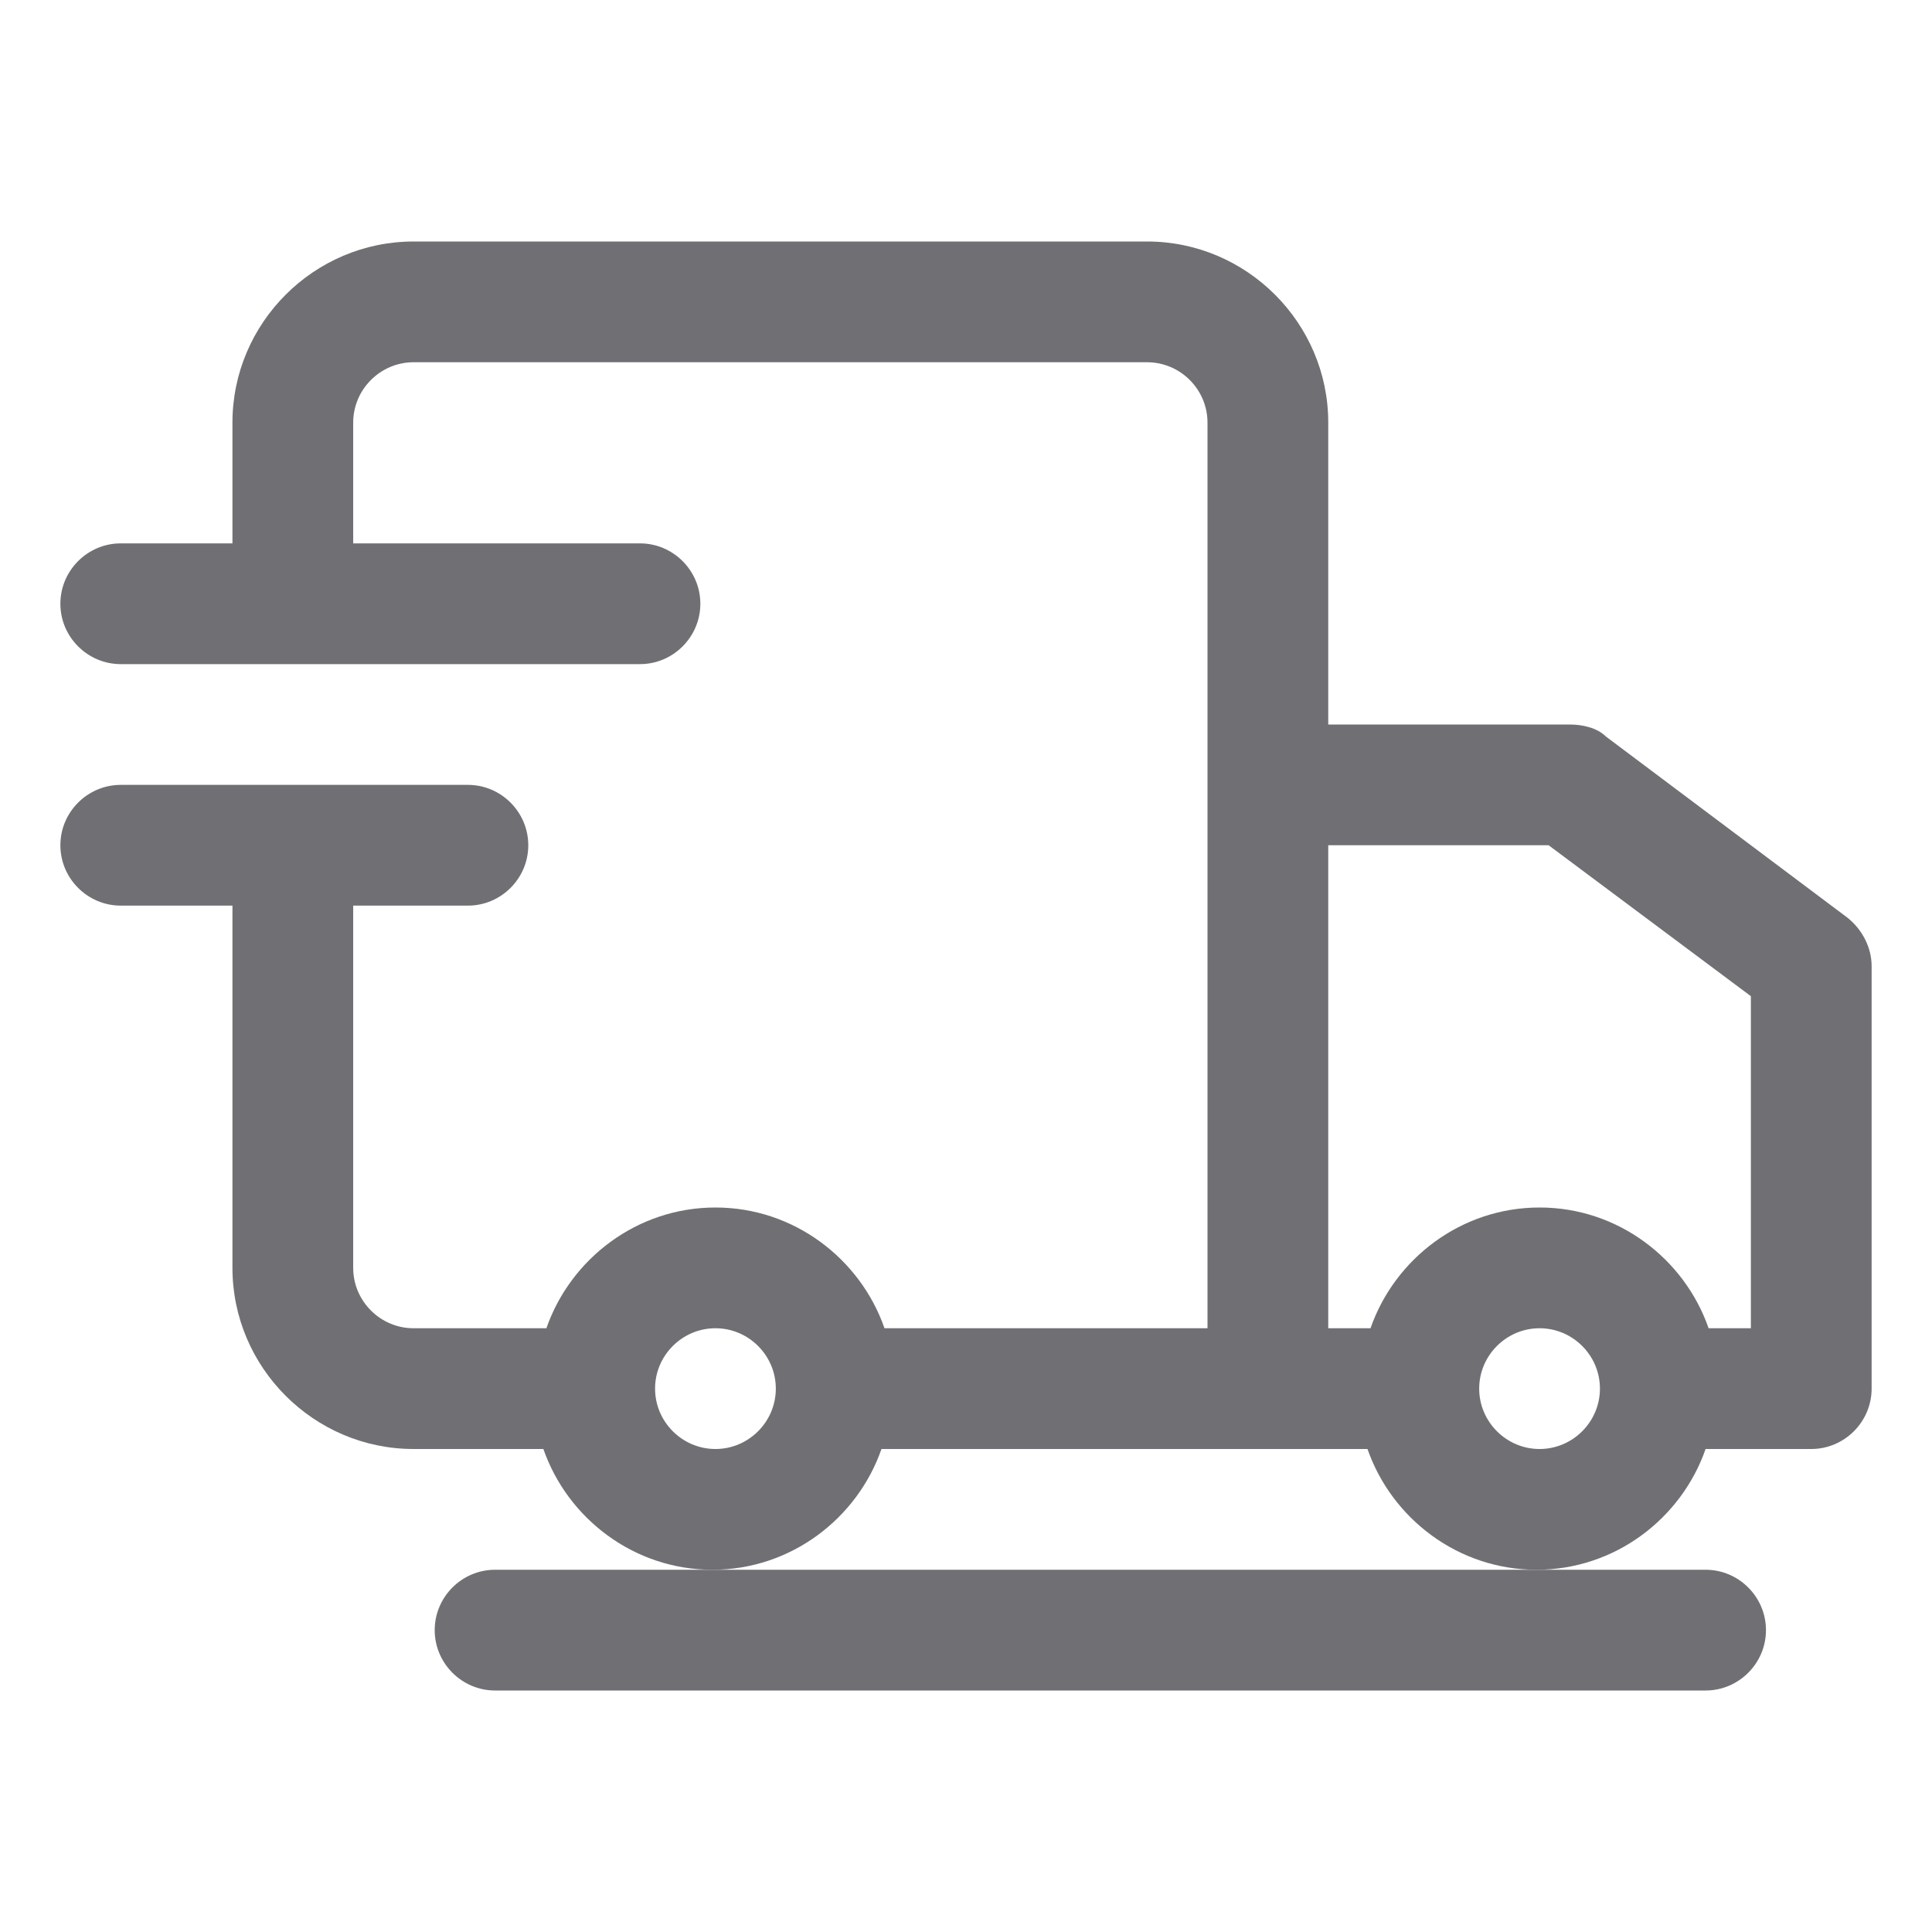
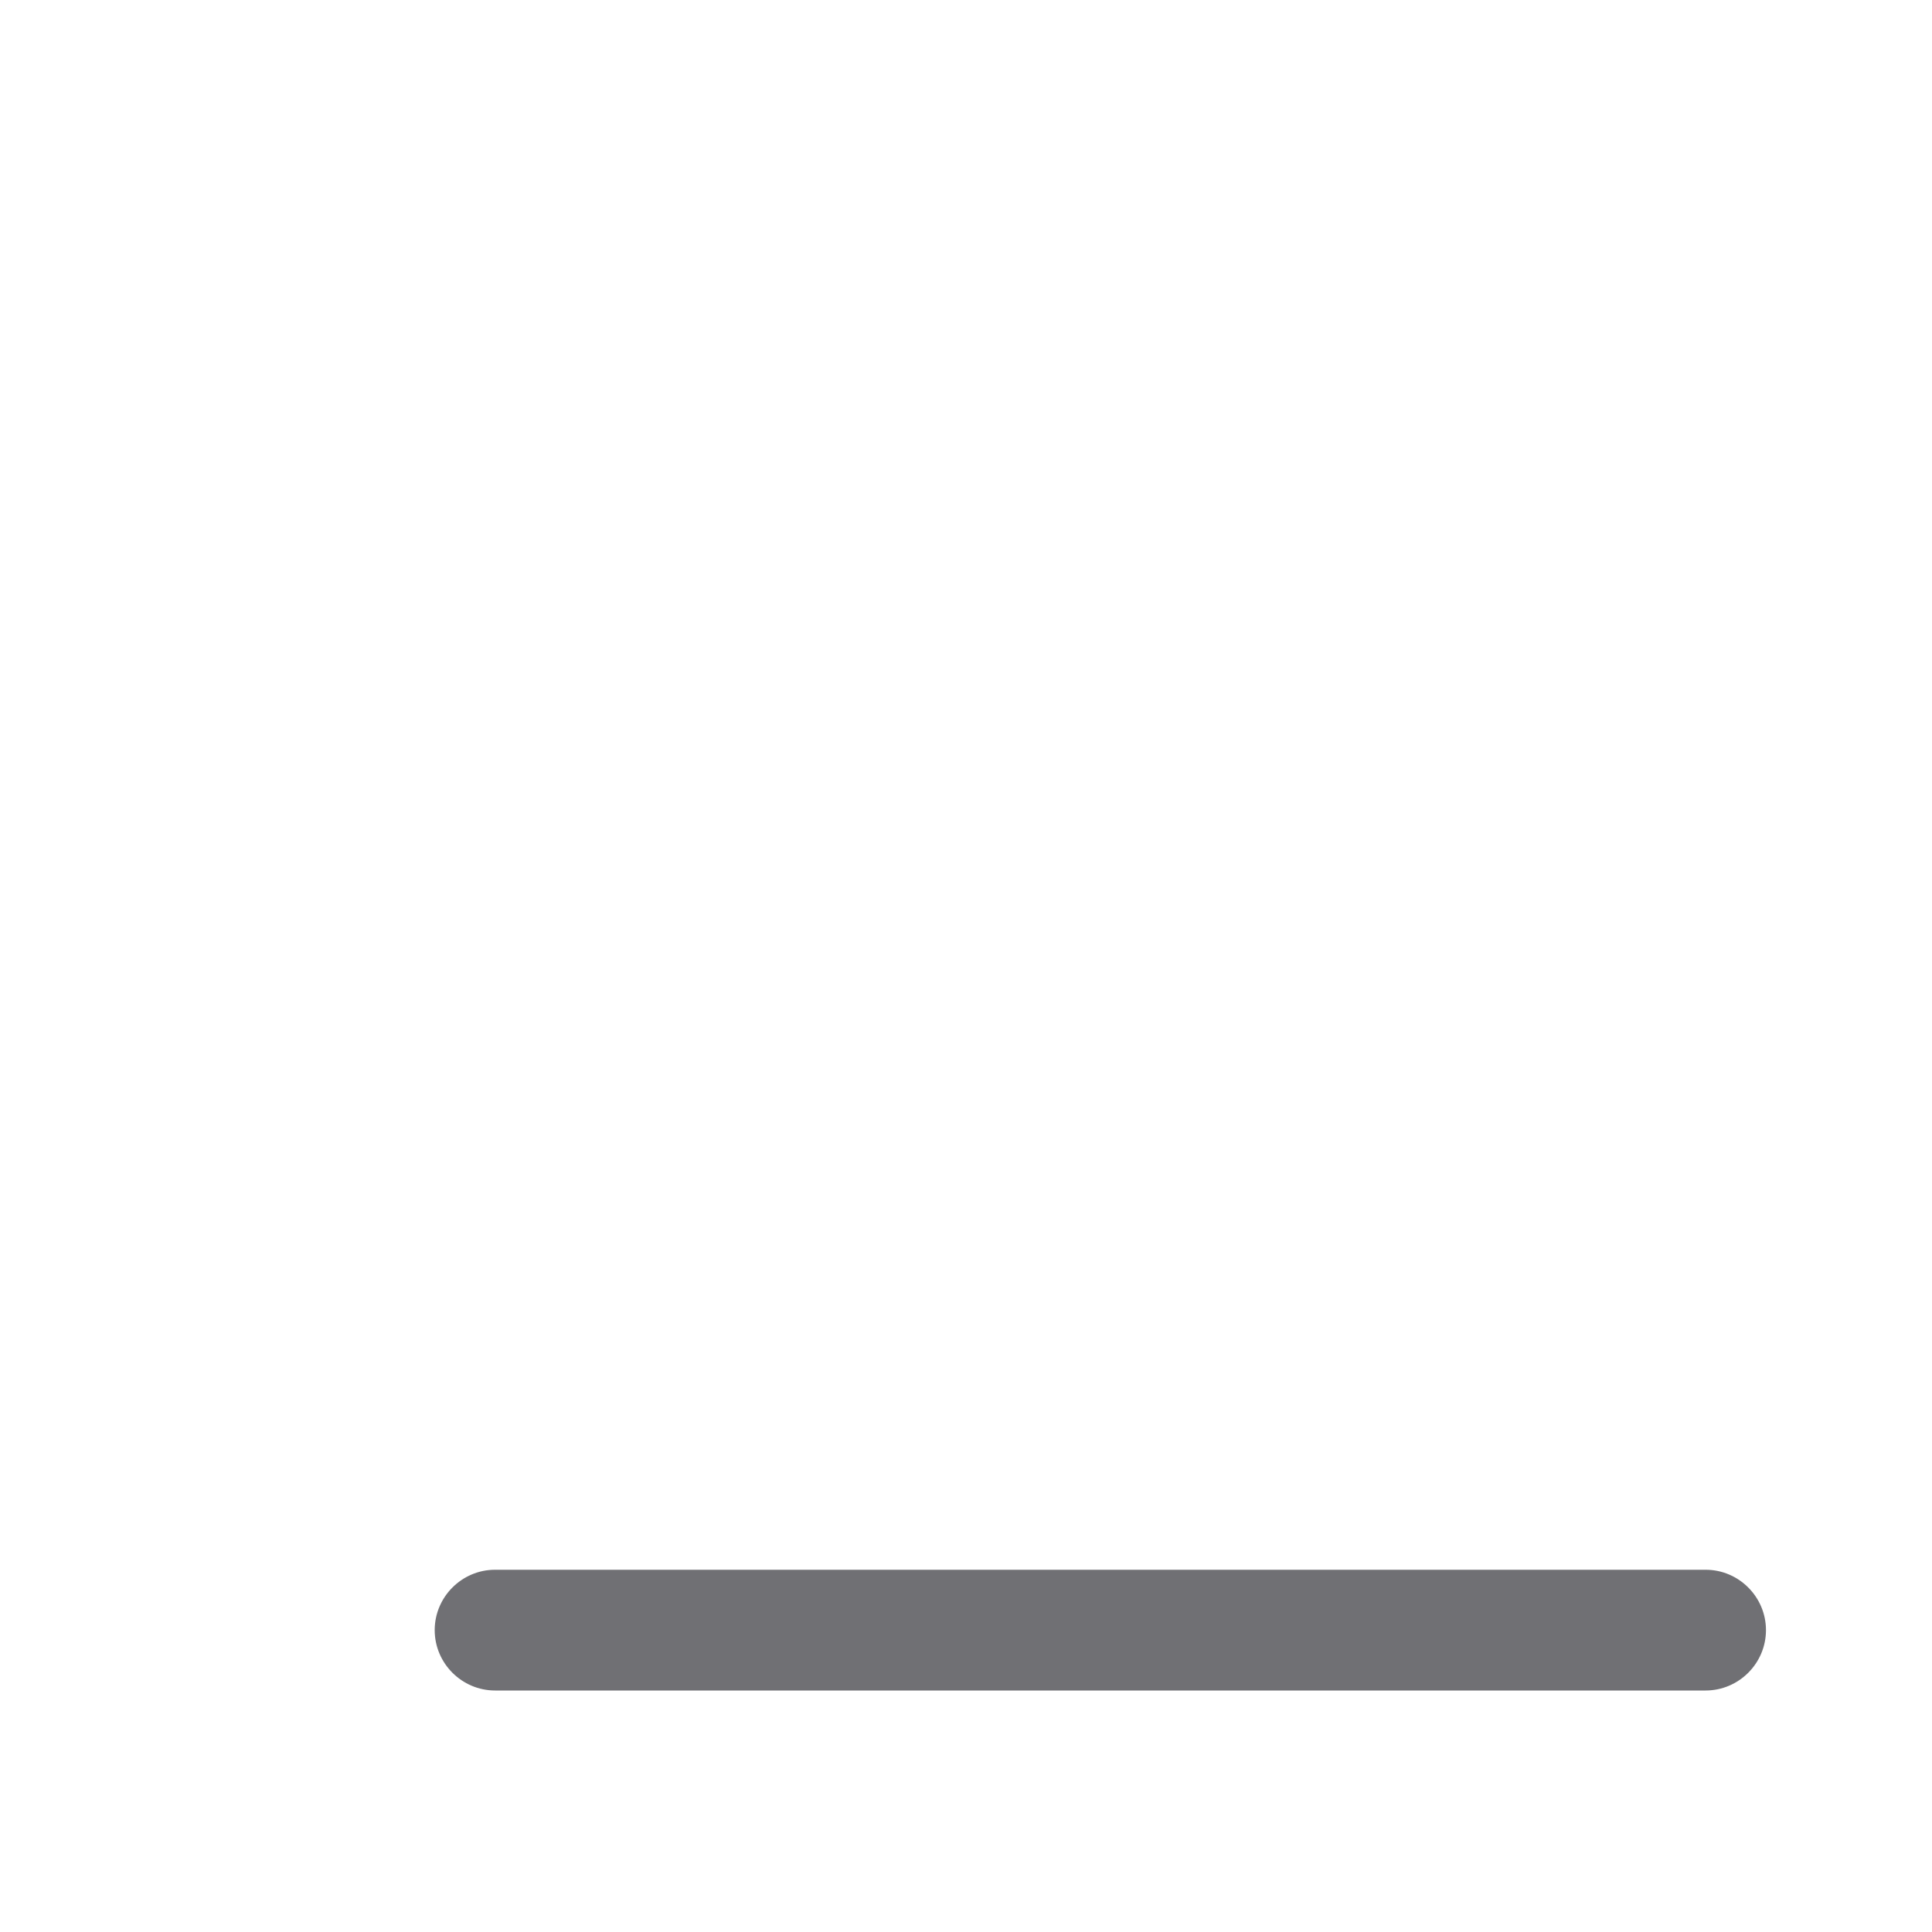
<svg xmlns="http://www.w3.org/2000/svg" version="1.1" id="Layer_1" x="0px" y="0px" viewBox="0 0 64 64" style="enable-background:new 0 0 64 64;" xml:space="preserve">
  <style type="text/css">
	.st0{fill:#707074;}
</style>
  <g id="Layer_1_4_">
    <g>
      <path class="st0" d="M16.4,52c-1.1,0-2,0.9-2,2s0.9,2,2,2h40.1c1.1,0,2-0.9,2-2s-0.9-2-2-2H51H23.7H16.4z" />
-       <path class="st0" d="M61.2,30.4l-8-6C52.9,24.1,52.4,24,52,24h-8V14c0-3.3-2.7-6-6-6H13.7c-3.3,0-6,2.7-6,6v4H4c-1.1,0-2,0.9-2,2    s0.9,2,2,2h3.7l0,0h4l0,0h9.5c1.1,0,2-0.9,2-2s-0.9-2-2-2h-9.5v-4c0-1.1,0.9-2,2-2H38c1.1,0,2,0.9,2,2v30H29.3c-0.8-2.3-3-4-5.6-4    s-4.8,1.7-5.6,4h-4.4c-1.1,0-2-0.9-2-2V30h3.8c1.1,0,2-0.9,2-2s-0.9-2-2-2H4c-1.1,0-2,0.9-2,2s0.9,2,2,2h3.7v12c0,3.3,2.7,6,6,6    H18c0.8,2.3,3,4,5.6,4s4.8-1.7,5.6-4h16.1c0.8,2.3,3,4,5.6,4s4.8-1.7,5.6-4H60c1.1,0,2-0.9,2-2V32C62,31.4,61.7,30.8,61.2,30.4z     M23.7,48c-1.1,0-2-0.9-2-2s0.9-2,2-2s2,0.9,2,2S24.8,48,23.7,48z M51,48c-1.1,0-2-0.9-2-2s0.9-2,2-2s2,0.9,2,2S52.1,48,51,48z     M58,44h-1.4c-0.8-2.3-3-4-5.6-4s-4.8,1.7-5.6,4H44V28h7.3l6.7,5V44z" />
    </g>
  </g>
</svg>